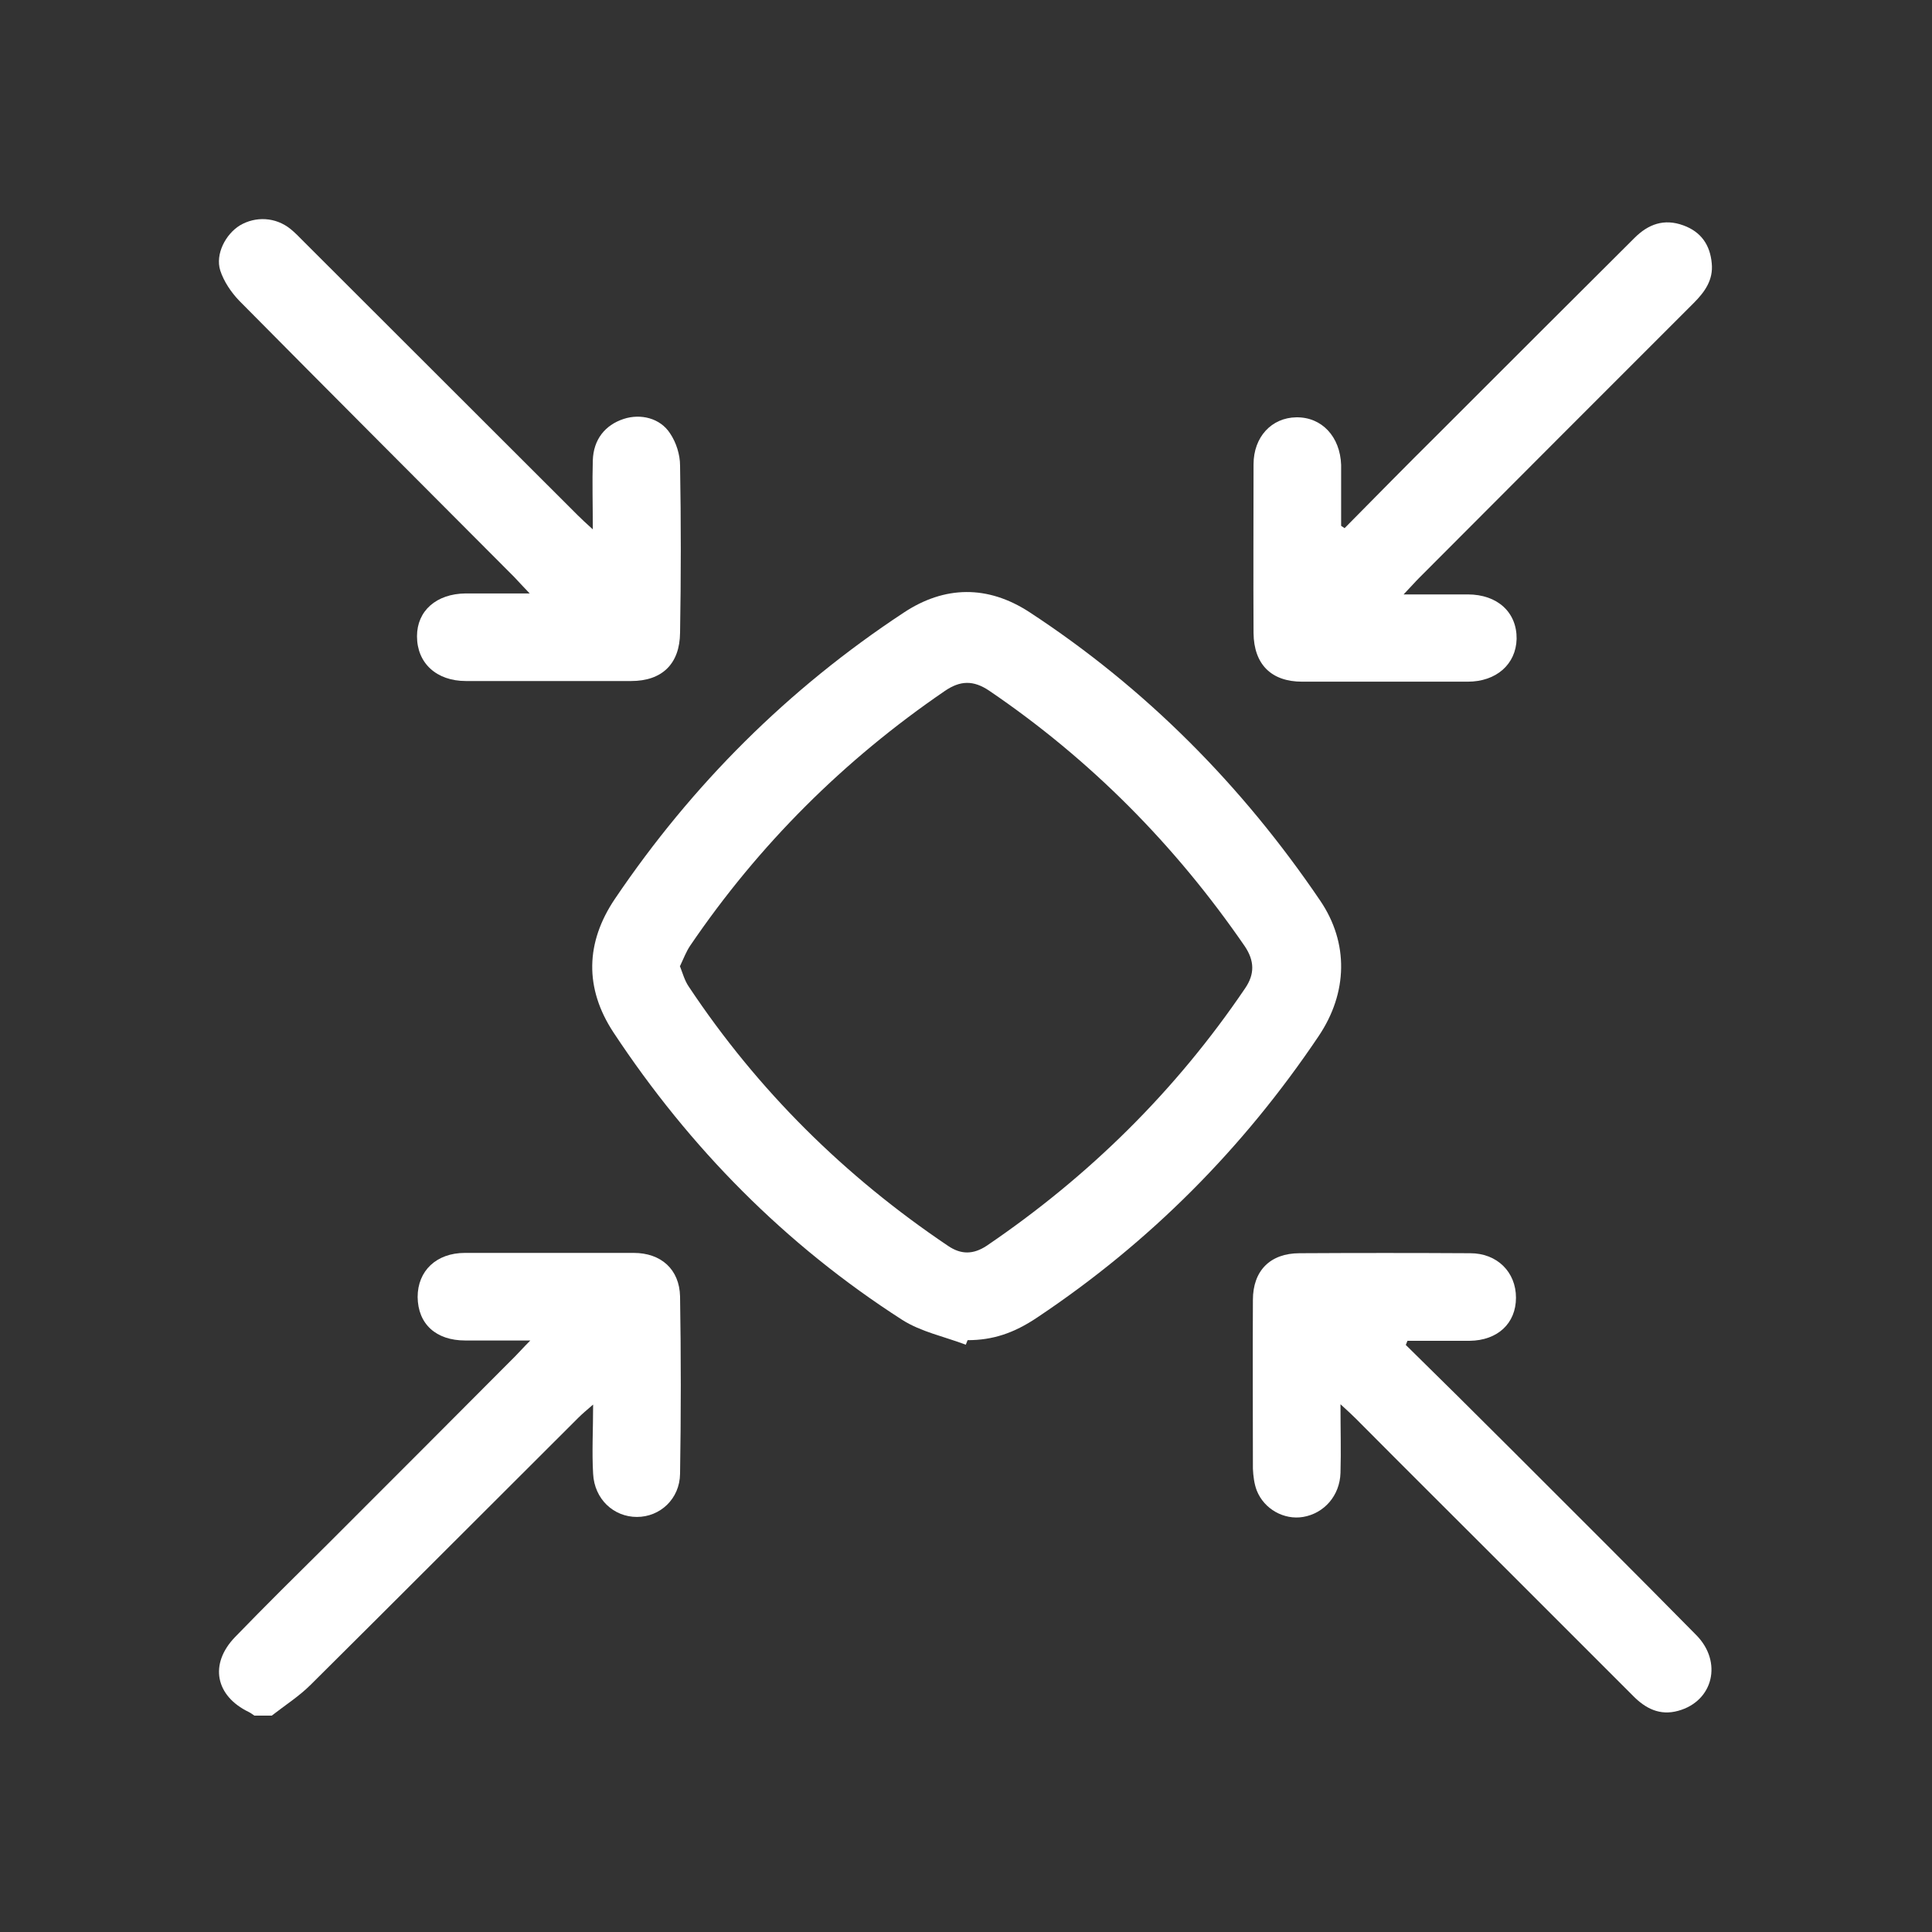
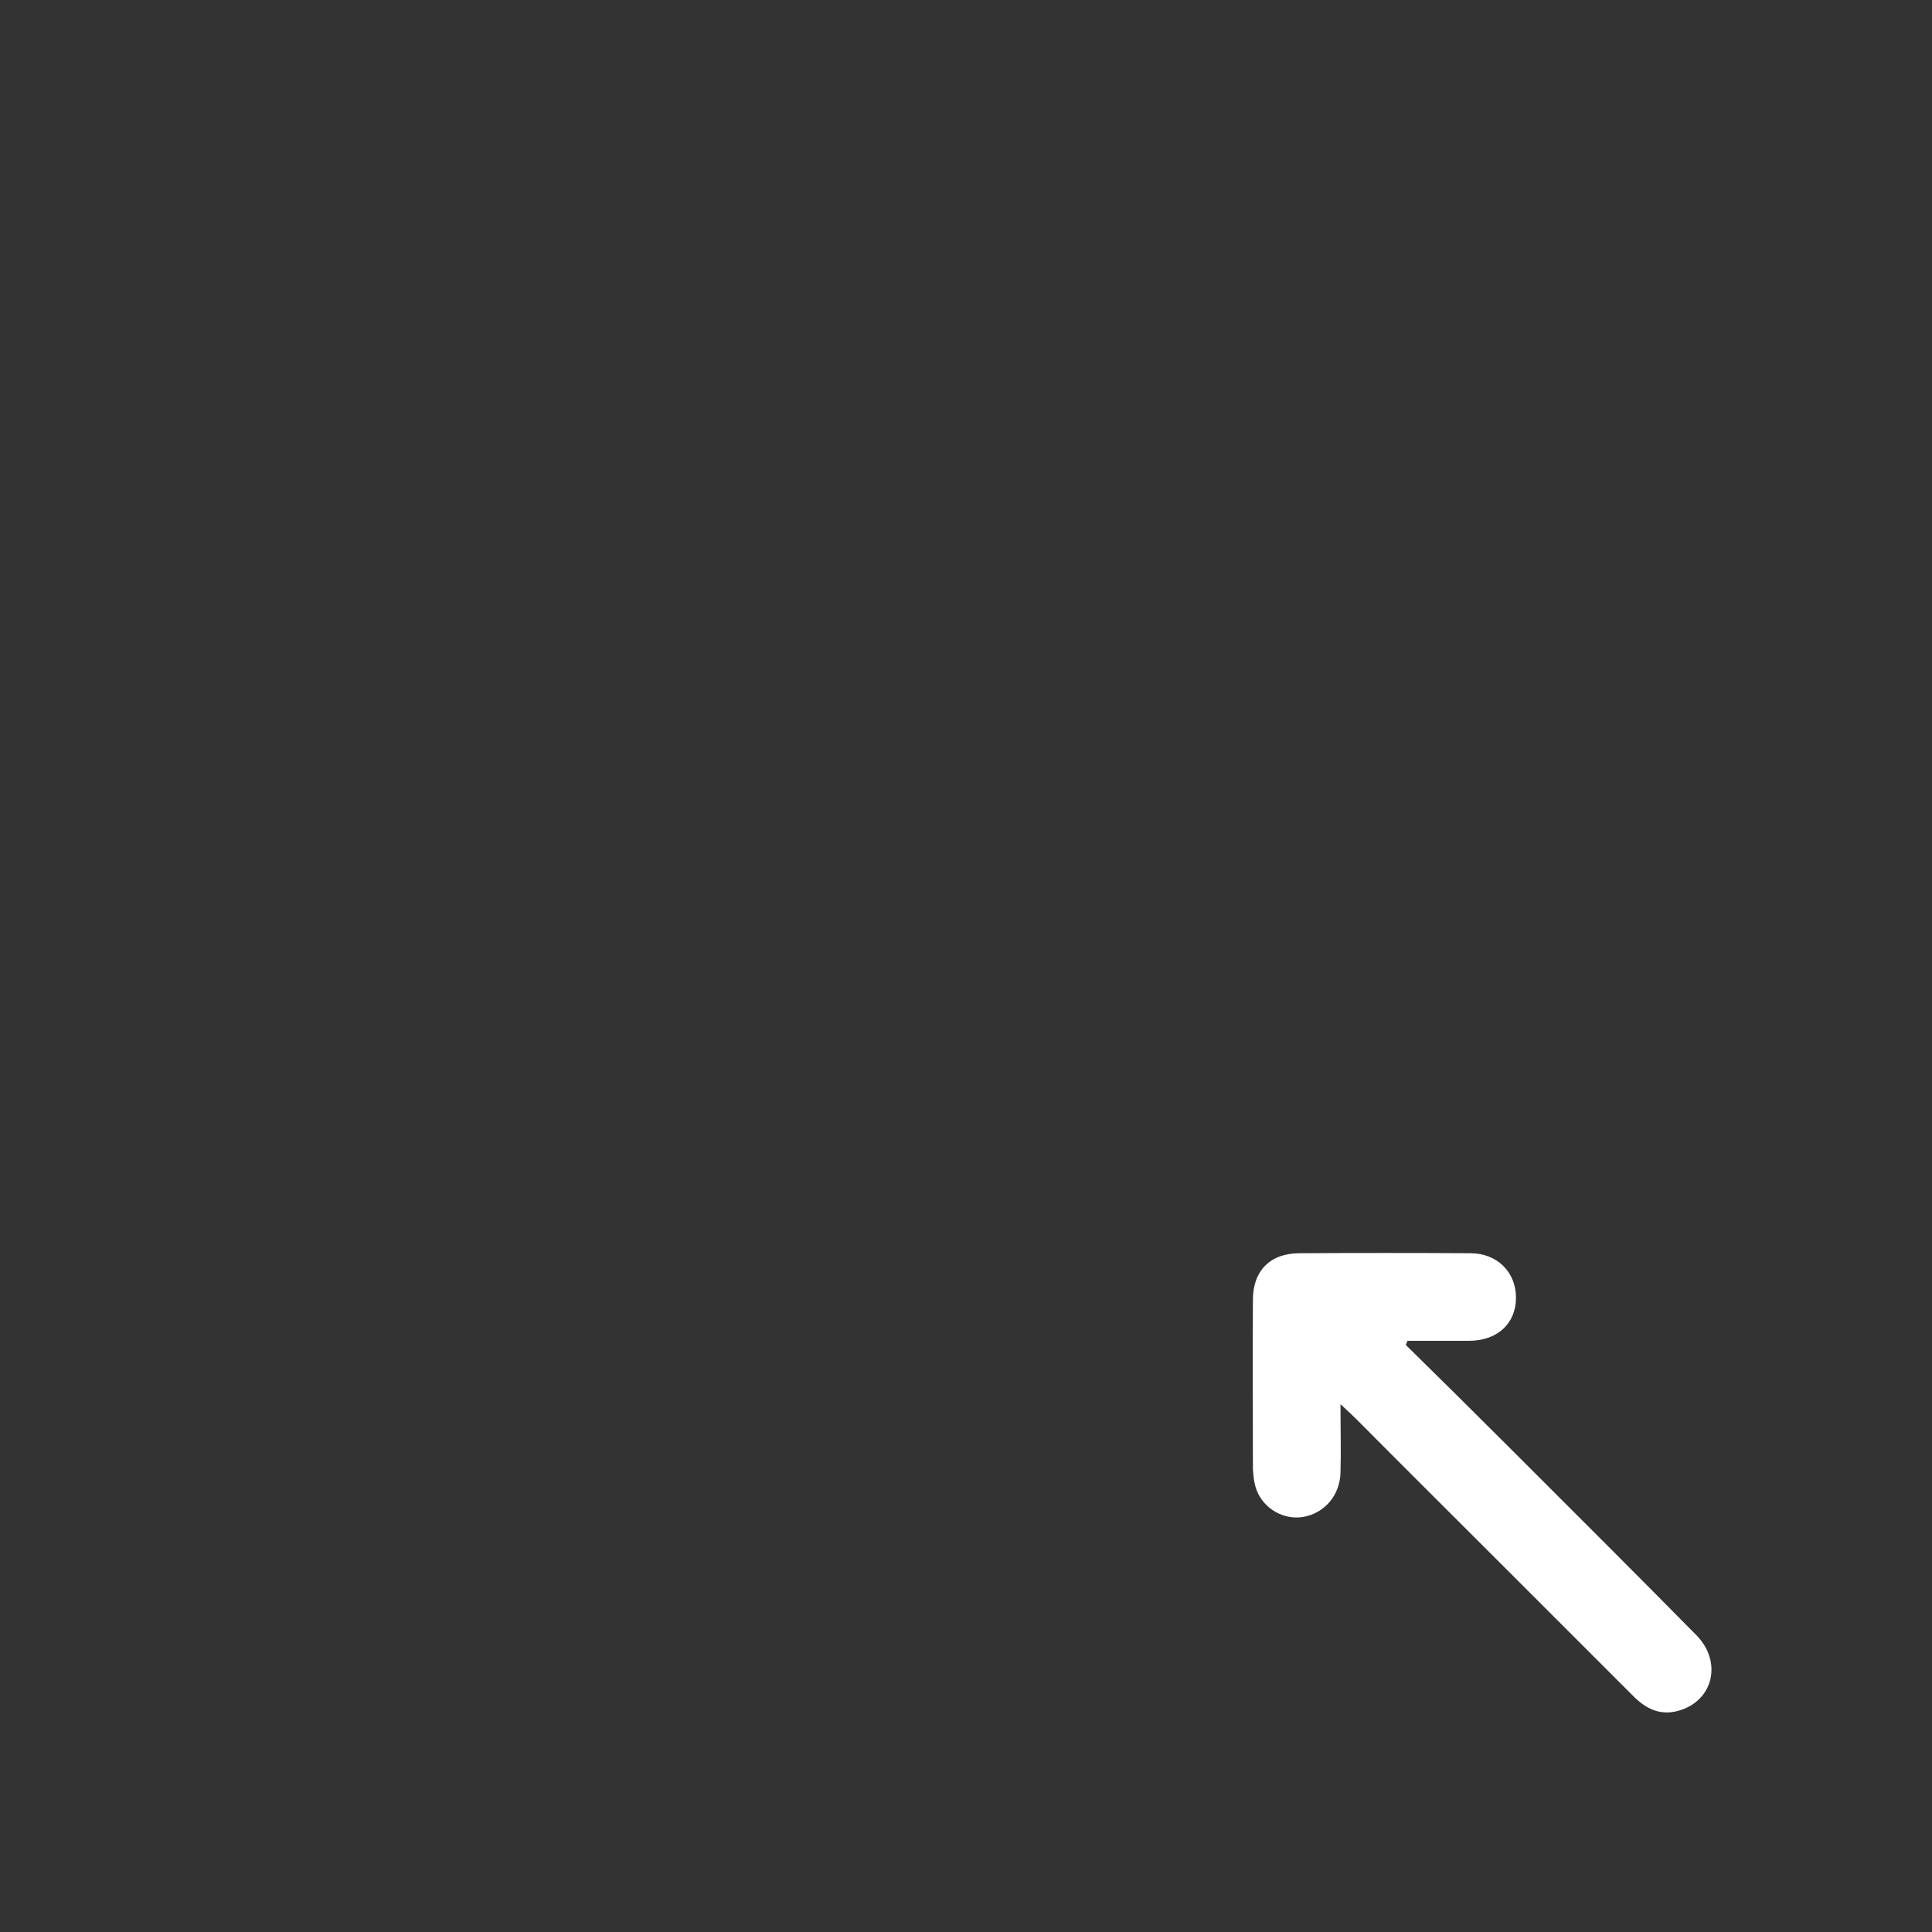
<svg xmlns="http://www.w3.org/2000/svg" version="1.1" viewBox="0 0 60 60">
  <rect x="0" y="0" width="60" height="60" fill="#333333" stroke="none" />
  <defs>
    <style>
      .cls-1 {
        fill: #fff;
      }
    </style>
  </defs>
  <g>
    <g id="Layer_1">
      <g>
-         <path class="cls-1" d="M7.9,53.28c-.06-.04-.11-.08-.17-.11-1.04-.5-1.24-1.49-.43-2.33.94-.97,1.9-1.92,2.86-2.87,1.95-1.95,3.9-3.9,5.84-5.85.13-.13.24-.26.47-.49-.75,0-1.38,0-2.02,0-.91,0-1.47-.51-1.48-1.35,0-.81.58-1.37,1.47-1.37,1.75,0,3.5,0,5.24,0,.85,0,1.42.51,1.44,1.35.03,1.84.03,3.68,0,5.51-.01.78-.62,1.34-1.34,1.34-.72,0-1.32-.55-1.36-1.34-.04-.68,0-1.36,0-2.15-.21.18-.34.29-.46.41-2.77,2.76-5.53,5.53-8.31,8.29-.36.36-.8.64-1.21.96h-.54Z" />
-         <path class="cls-1" d="M29.99,41.76c-.66-.25-1.39-.4-1.97-.77-3.63-2.33-6.6-5.34-8.97-8.93-.9-1.37-.87-2.79.05-4.15,2.4-3.55,5.38-6.52,8.96-8.88,1.28-.85,2.62-.86,3.91-.02,3.62,2.37,6.61,5.39,9.03,8.96.89,1.31.86,2.86-.05,4.21-2.34,3.48-5.24,6.4-8.73,8.73-.74.5-1.4.71-2.17.71-.02.05-.04.1-.06.15ZM21.11,29.99c.09.23.15.46.28.65,2.14,3.22,4.84,5.89,8.05,8.05.41.28.79.27,1.2,0,3.18-2.16,5.87-4.81,8.03-8,.3-.44.29-.85-.01-1.3-2.16-3.14-4.79-5.8-7.94-7.94-.49-.33-.9-.32-1.38.01-3.13,2.14-5.77,4.77-7.9,7.9-.13.19-.21.41-.32.64Z" />
-         <path class="cls-1" d="M16.46,18.44c-.23-.24-.36-.38-.49-.52-2.85-2.86-5.7-5.71-8.54-8.58-.25-.26-.48-.6-.59-.94-.16-.51.17-1.13.61-1.4.49-.29,1.11-.26,1.57.11.15.12.29.27.43.41,2.83,2.83,5.66,5.65,8.49,8.48.12.12.25.24.47.44,0-.79-.02-1.46,0-2.14.02-.65.38-1.1.96-1.29.52-.17,1.13-.03,1.44.45.19.28.31.66.31,1,.03,1.73.03,3.46,0,5.19-.01.97-.56,1.5-1.52,1.5-1.71,0-3.42,0-5.13,0-.92,0-1.52-.56-1.52-1.39,0-.79.6-1.32,1.51-1.33.61,0,1.22,0,1.99,0Z" />
        <path class="cls-1" d="M43.66,41.77c1.08,1.06,2.15,2.12,3.22,3.19,1.94,1.94,3.88,3.87,5.8,5.82.82.83.53,2.05-.56,2.35-.57.16-1.02-.07-1.41-.47-1.27-1.27-2.55-2.55-3.82-3.82-1.59-1.59-3.19-3.18-4.78-4.78-.12-.12-.25-.24-.48-.45,0,.78.02,1.45,0,2.13-.02.71-.51,1.26-1.16,1.37-.59.1-1.21-.24-1.44-.82-.08-.21-.11-.45-.12-.68,0-1.75-.01-3.5,0-5.24,0-.91.54-1.45,1.45-1.45,1.77-.01,3.53-.01,5.3,0,.84,0,1.42.59,1.42,1.38,0,.8-.57,1.33-1.44,1.34-.64,0-1.29,0-1.93,0-.02.05-.04.1-.06.15Z" />
-         <path class="cls-1" d="M41.76,16.4c.96-.97,1.91-1.94,2.88-2.9,2.04-2.04,4.08-4.08,6.12-6.11.43-.43.92-.61,1.52-.39.55.2.83.61.88,1.18.05.51-.21.88-.56,1.23-2.84,2.84-5.68,5.68-8.52,8.53-.14.14-.26.28-.49.52.75,0,1.37,0,1.99,0,.93,0,1.53.56,1.52,1.38-.02.79-.63,1.33-1.52,1.33-1.71,0-3.42,0-5.14,0-.96,0-1.5-.54-1.51-1.51-.01-1.75,0-3.5,0-5.24,0-.85.56-1.45,1.33-1.46.79-.01,1.36.6,1.39,1.48,0,.32,0,.65,0,.97,0,.31,0,.61,0,.92l.12.08Z" />
      </g>
    </g>
  </g>
</svg>